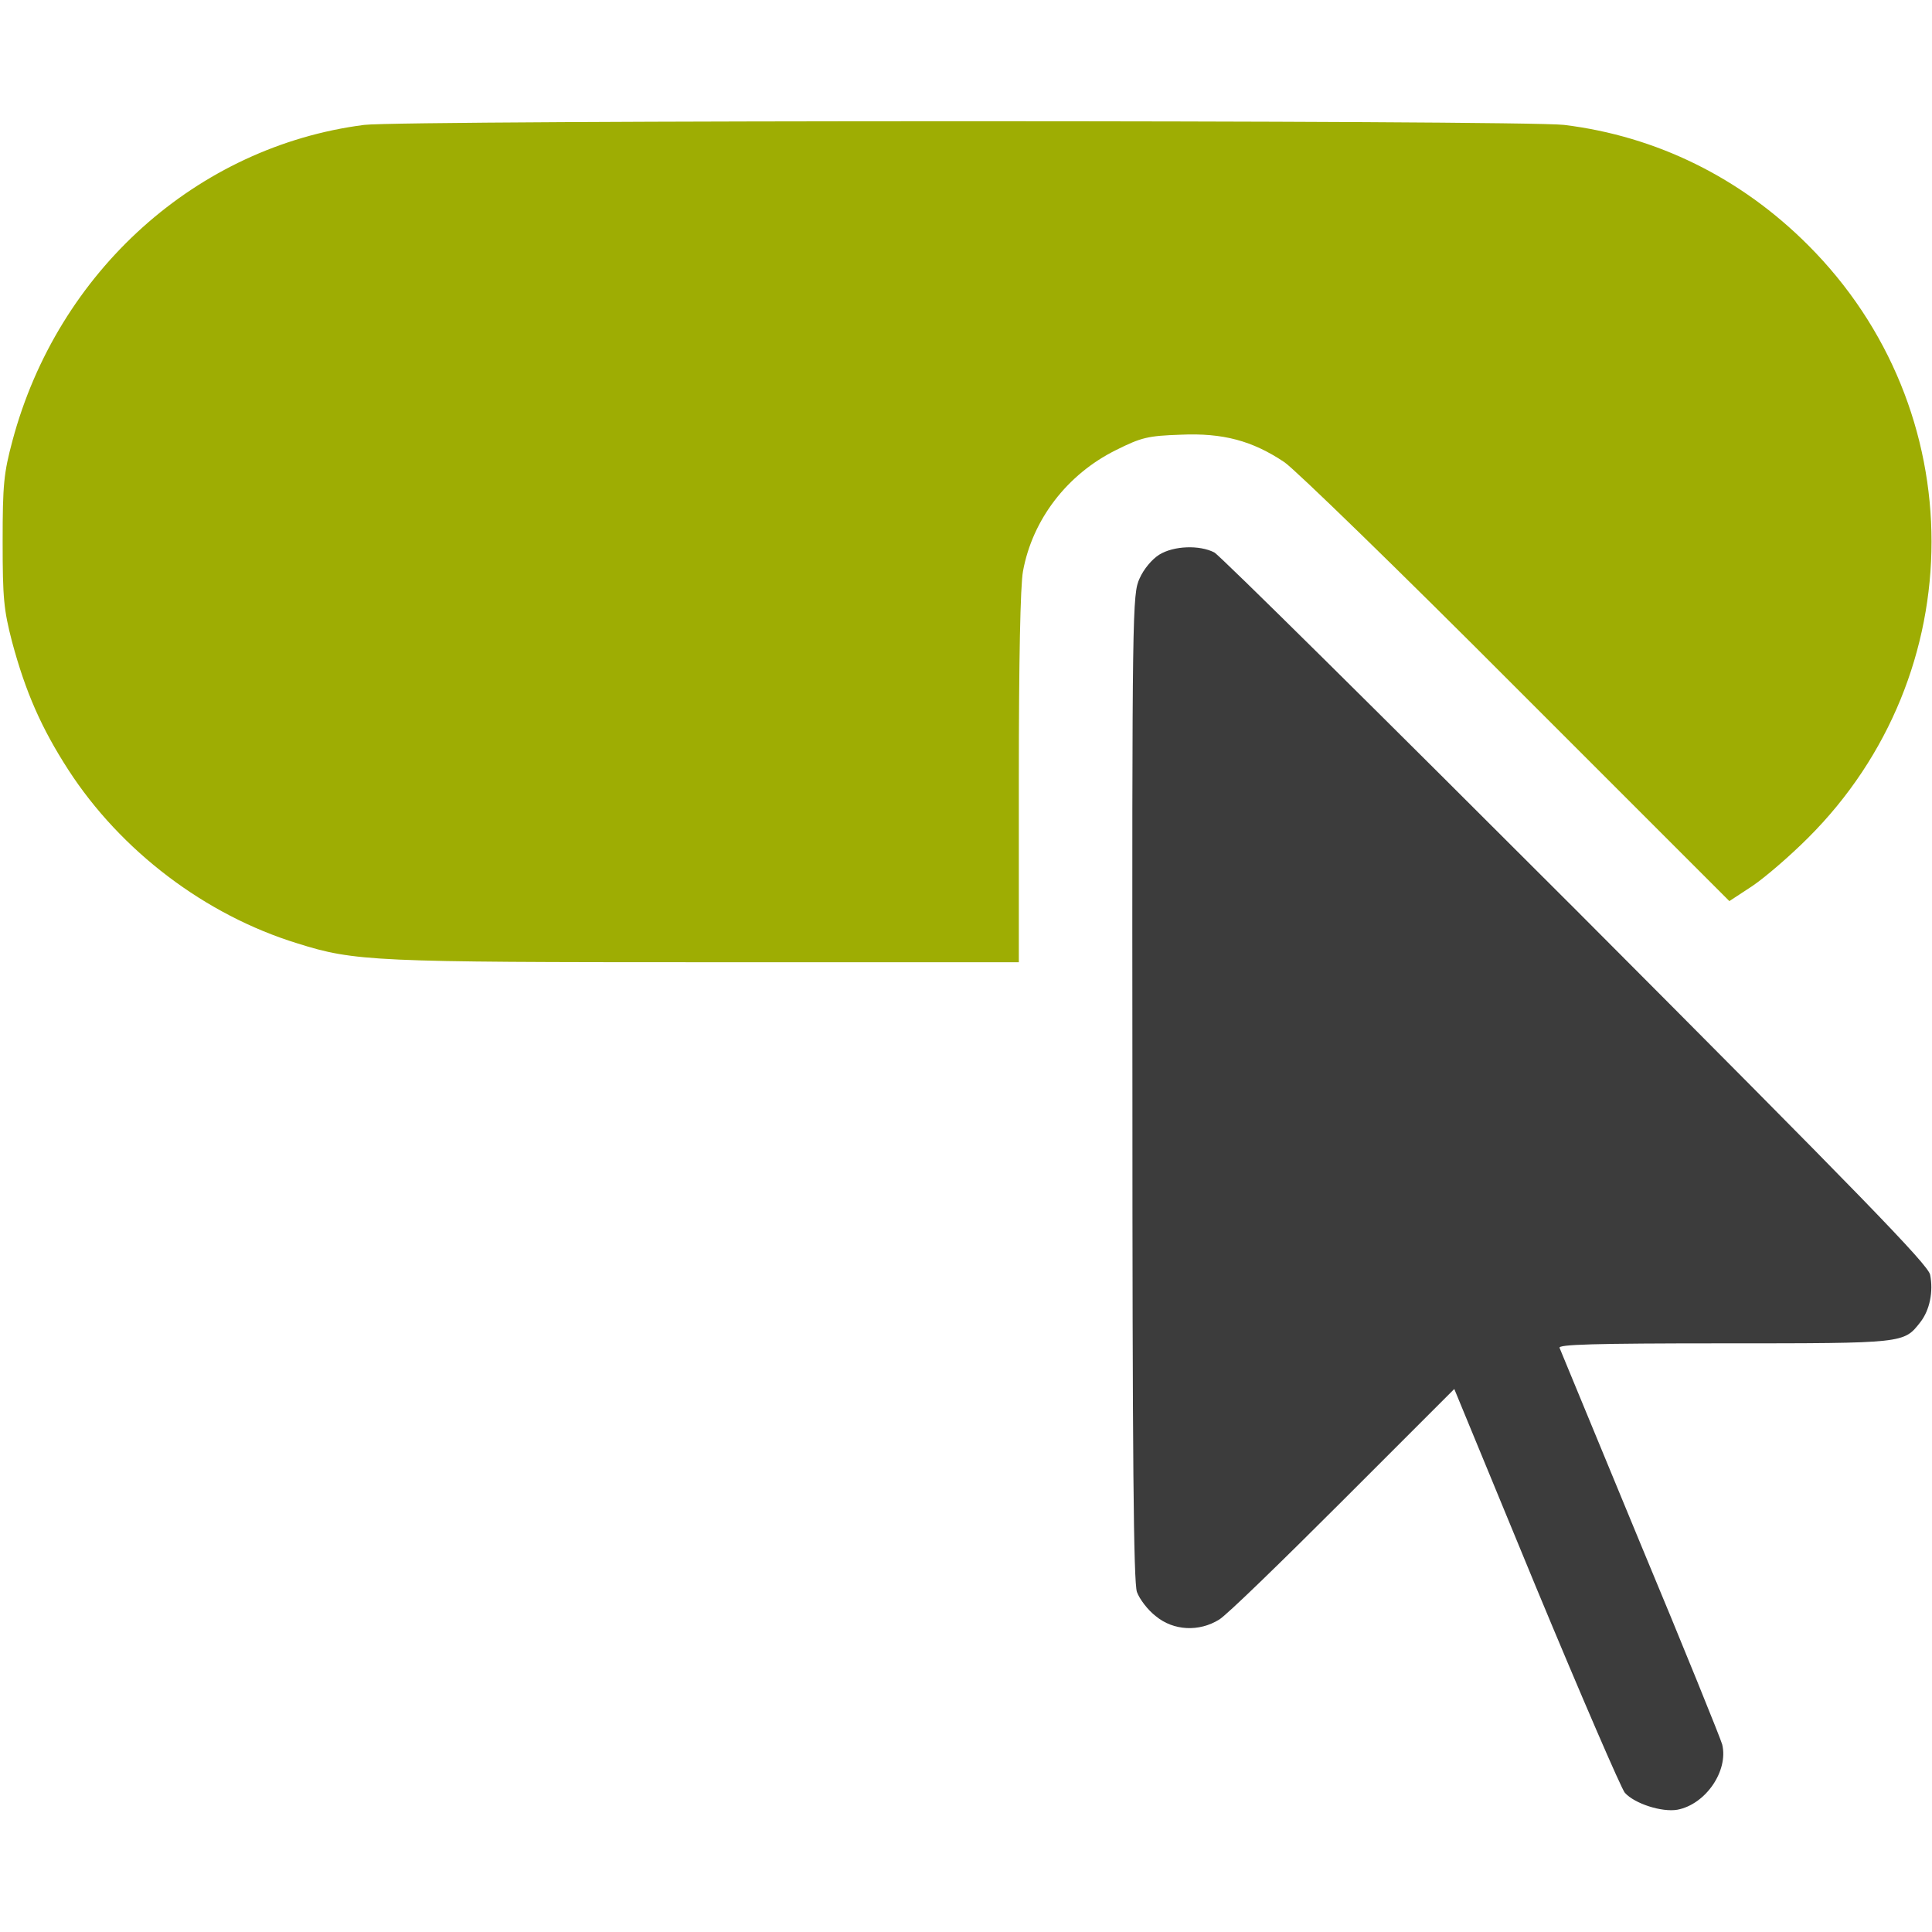
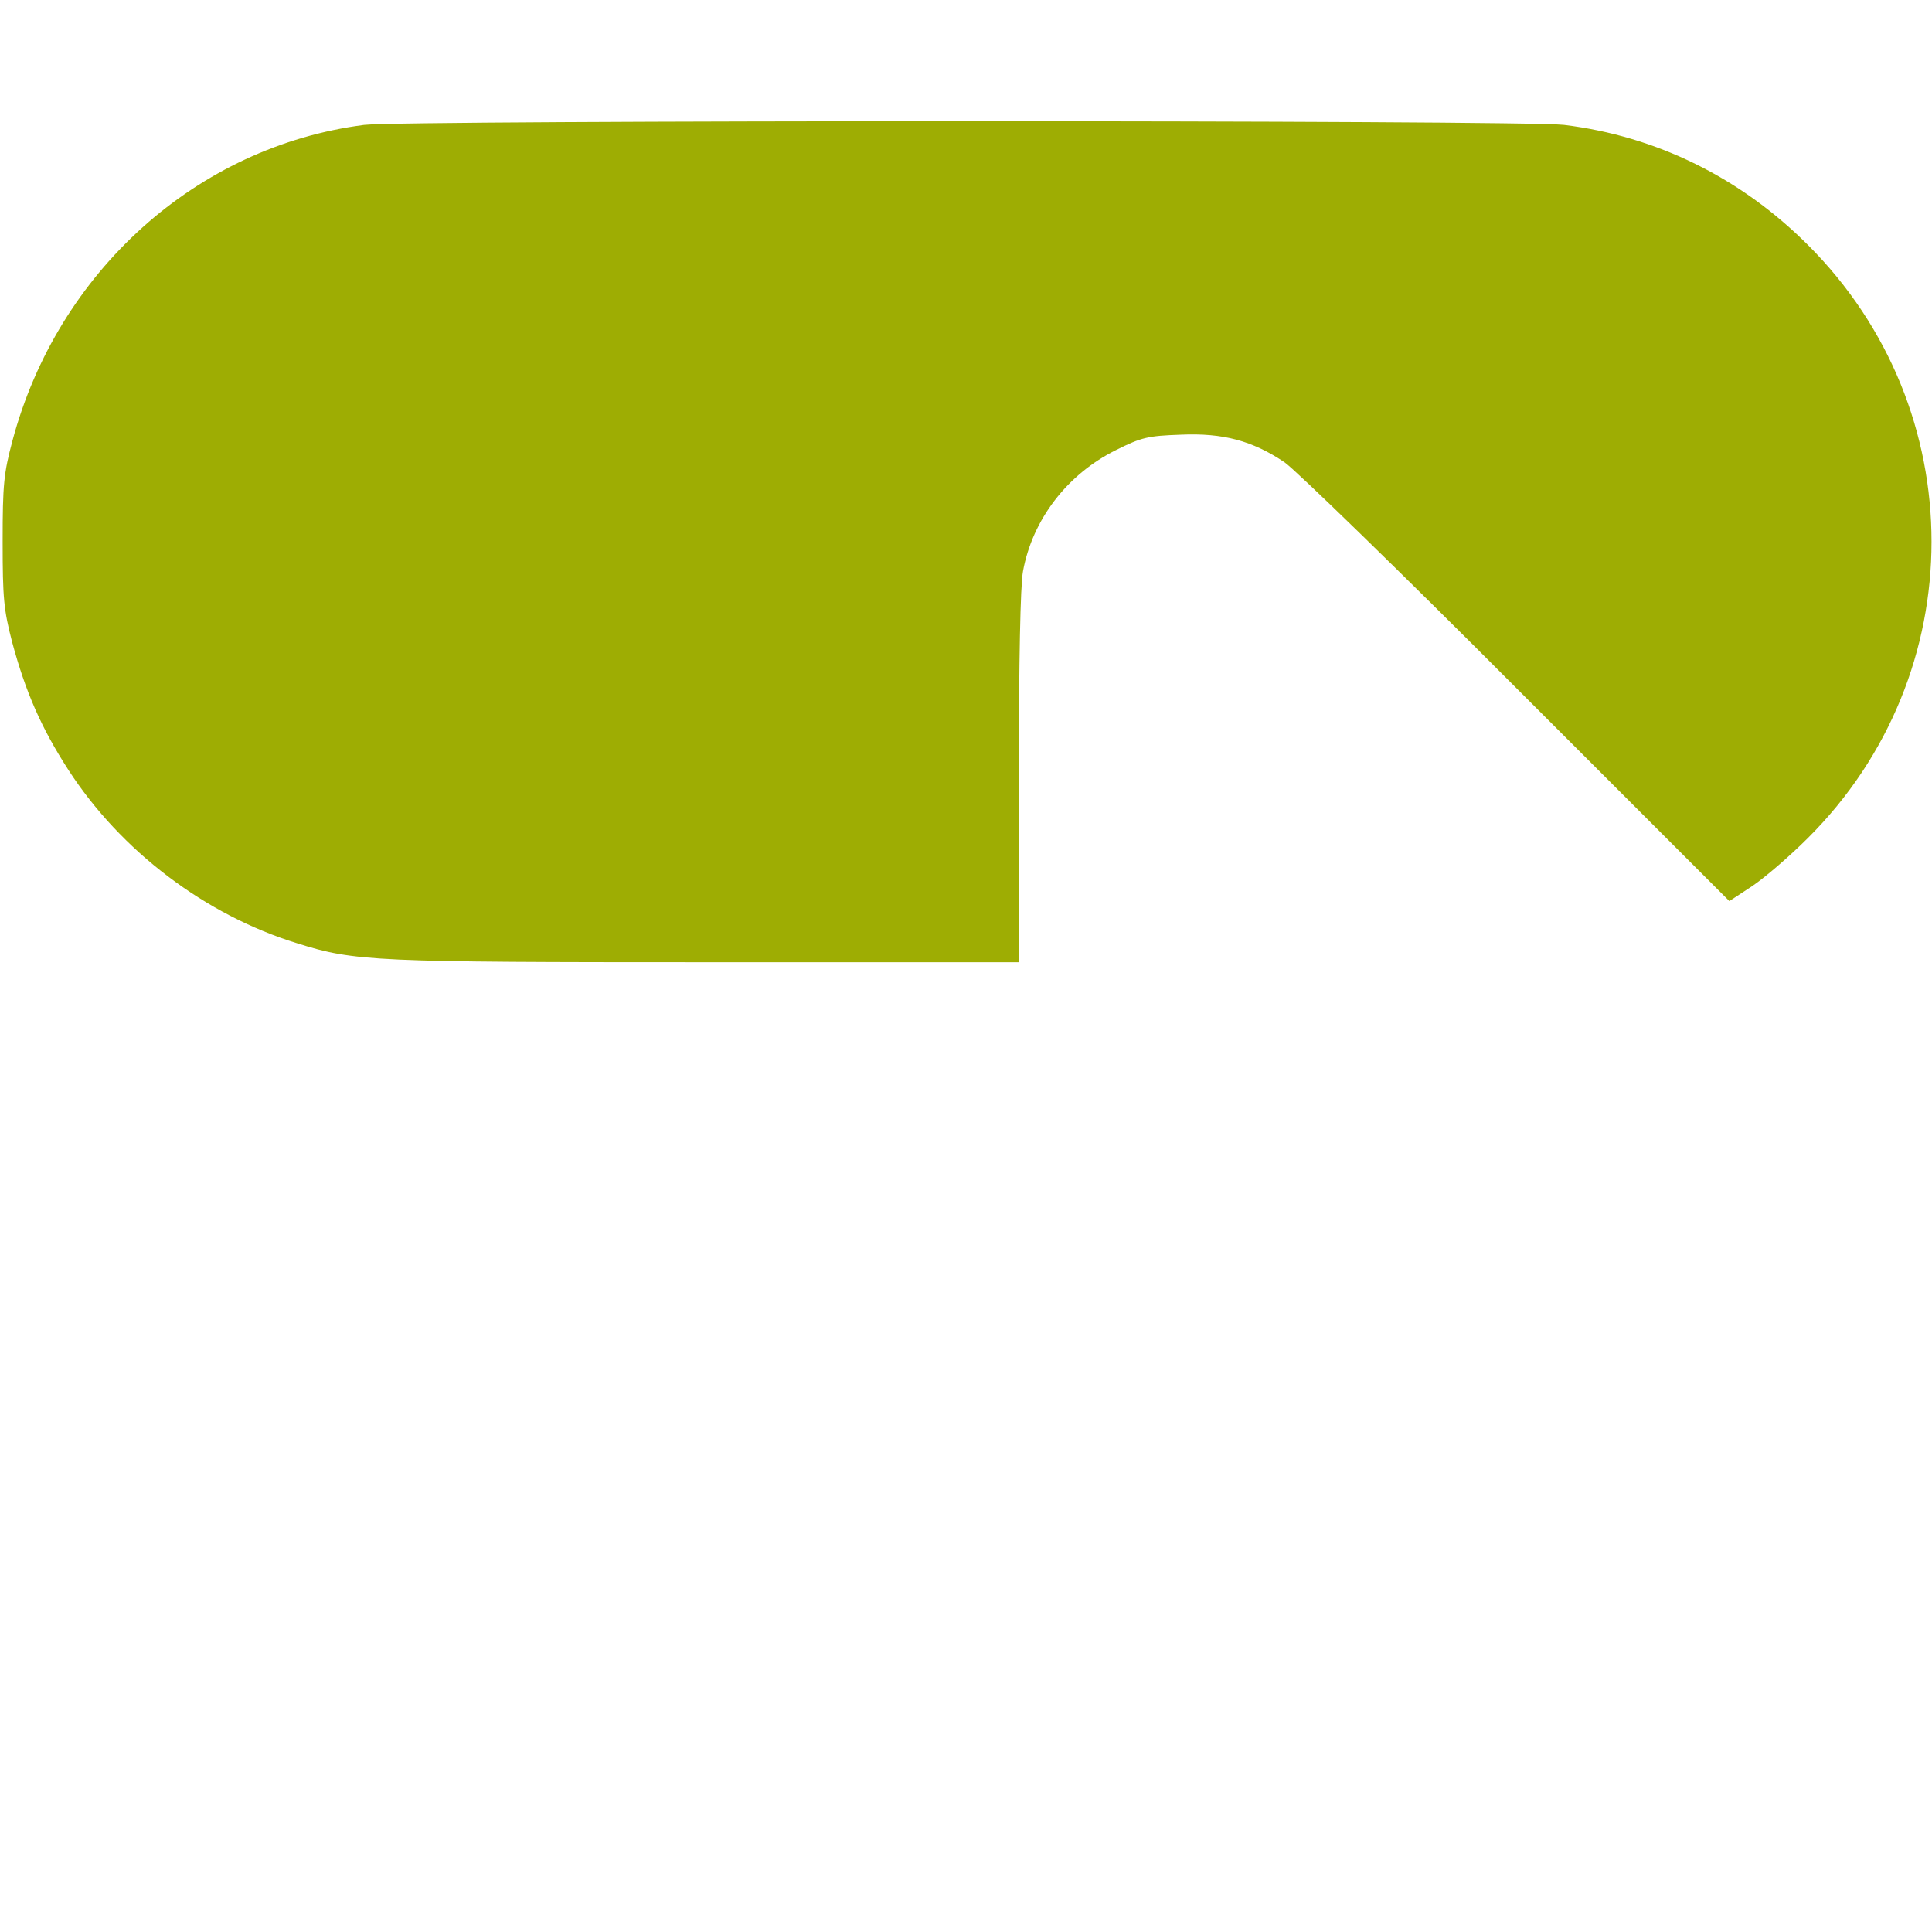
<svg xmlns="http://www.w3.org/2000/svg" xmlns:ns1="http://sodipodi.sourceforge.net/DTD/sodipodi-0.dtd" xmlns:ns2="http://www.inkscape.org/namespaces/inkscape" version="1.0" width="512pt" height="512pt" viewBox="0 0 512 512" preserveAspectRatio="xMidYMid meet" id="svg2" ns1:docname="button_2205471.svg" ns2:export-filename="magic_button_today_favico.png" ns2:export-xdpi="9" ns2:export-ydpi="9" ns2:version="1.4.2 (ebf0e940d0, 2025-05-08)">
  <defs id="defs2" />
  <ns1:namedview id="namedview2" pagecolor="#ffffff" bordercolor="#000000" borderopacity="0.25" ns2:showpageshadow="2" ns2:pageopacity="0.0" ns2:pagecheckerboard="0" ns2:deskcolor="#d1d1d1" ns2:document-units="pt" ns2:zoom="1.171875" ns2:cx="341.33333" ns2:cy="341.33333" ns2:window-width="1920" ns2:window-height="1011" ns2:window-x="0" ns2:window-y="0" ns2:window-maximized="1" ns2:current-layer="g2" />
  <g transform="translate(0,512) scale(0.1,-0.1)" fill="#000000" stroke="none" id="g2">
    <path d="M965 4789 c-443 -57 -812 -388 -932 -837 -23 -86 -26 -116 -26 -267 0 -151 3 -181 25 -266 36 -134 78 -229 149 -339 139 -215 363 -385 607 -460 152 -48 203 -50 1085 -50 l827 0 0 488 c0 311 4 510 11 548 25 137 117 257 246 321 68 34 85 38 172 41 112 5 190 -16 275 -73 28 -19 305 -288 615 -599 l564 -564 61 40 c34 23 100 80 147 127 437 435 437 1136 0 1572 -178 178 -401 288 -646 318 -111 13 -3074 13 -3180 0z" id="path1" style="fill:#9ead03;fill-opacity:1" />
-     <path d="M3072 3650 c-19 -12 -41 -38 -52 -63 -19 -41 -20 -81 -19 -1347 0 -985 3 -1313 12 -1339 7 -19 29 -48 50 -64 47 -39 115 -42 168 -9 19 11 166 154 328 316 l295 295 217 -526 c120 -289 226 -534 235 -544 26 -29 98 -52 139 -45 75 14 136 103 119 173 -4 15 -101 255 -217 533 -115 278 -211 511 -214 518 -4 9 87 12 436 12 480 0 476 0 520 56 25 32 35 81 26 126 -6 27 -178 204 -938 966 -513 513 -944 940 -959 948 -39 20 -107 18 -146 -6z" id="path2" style="fill:#3c3c3c;fill-opacity:1" />
  </g>
</svg>